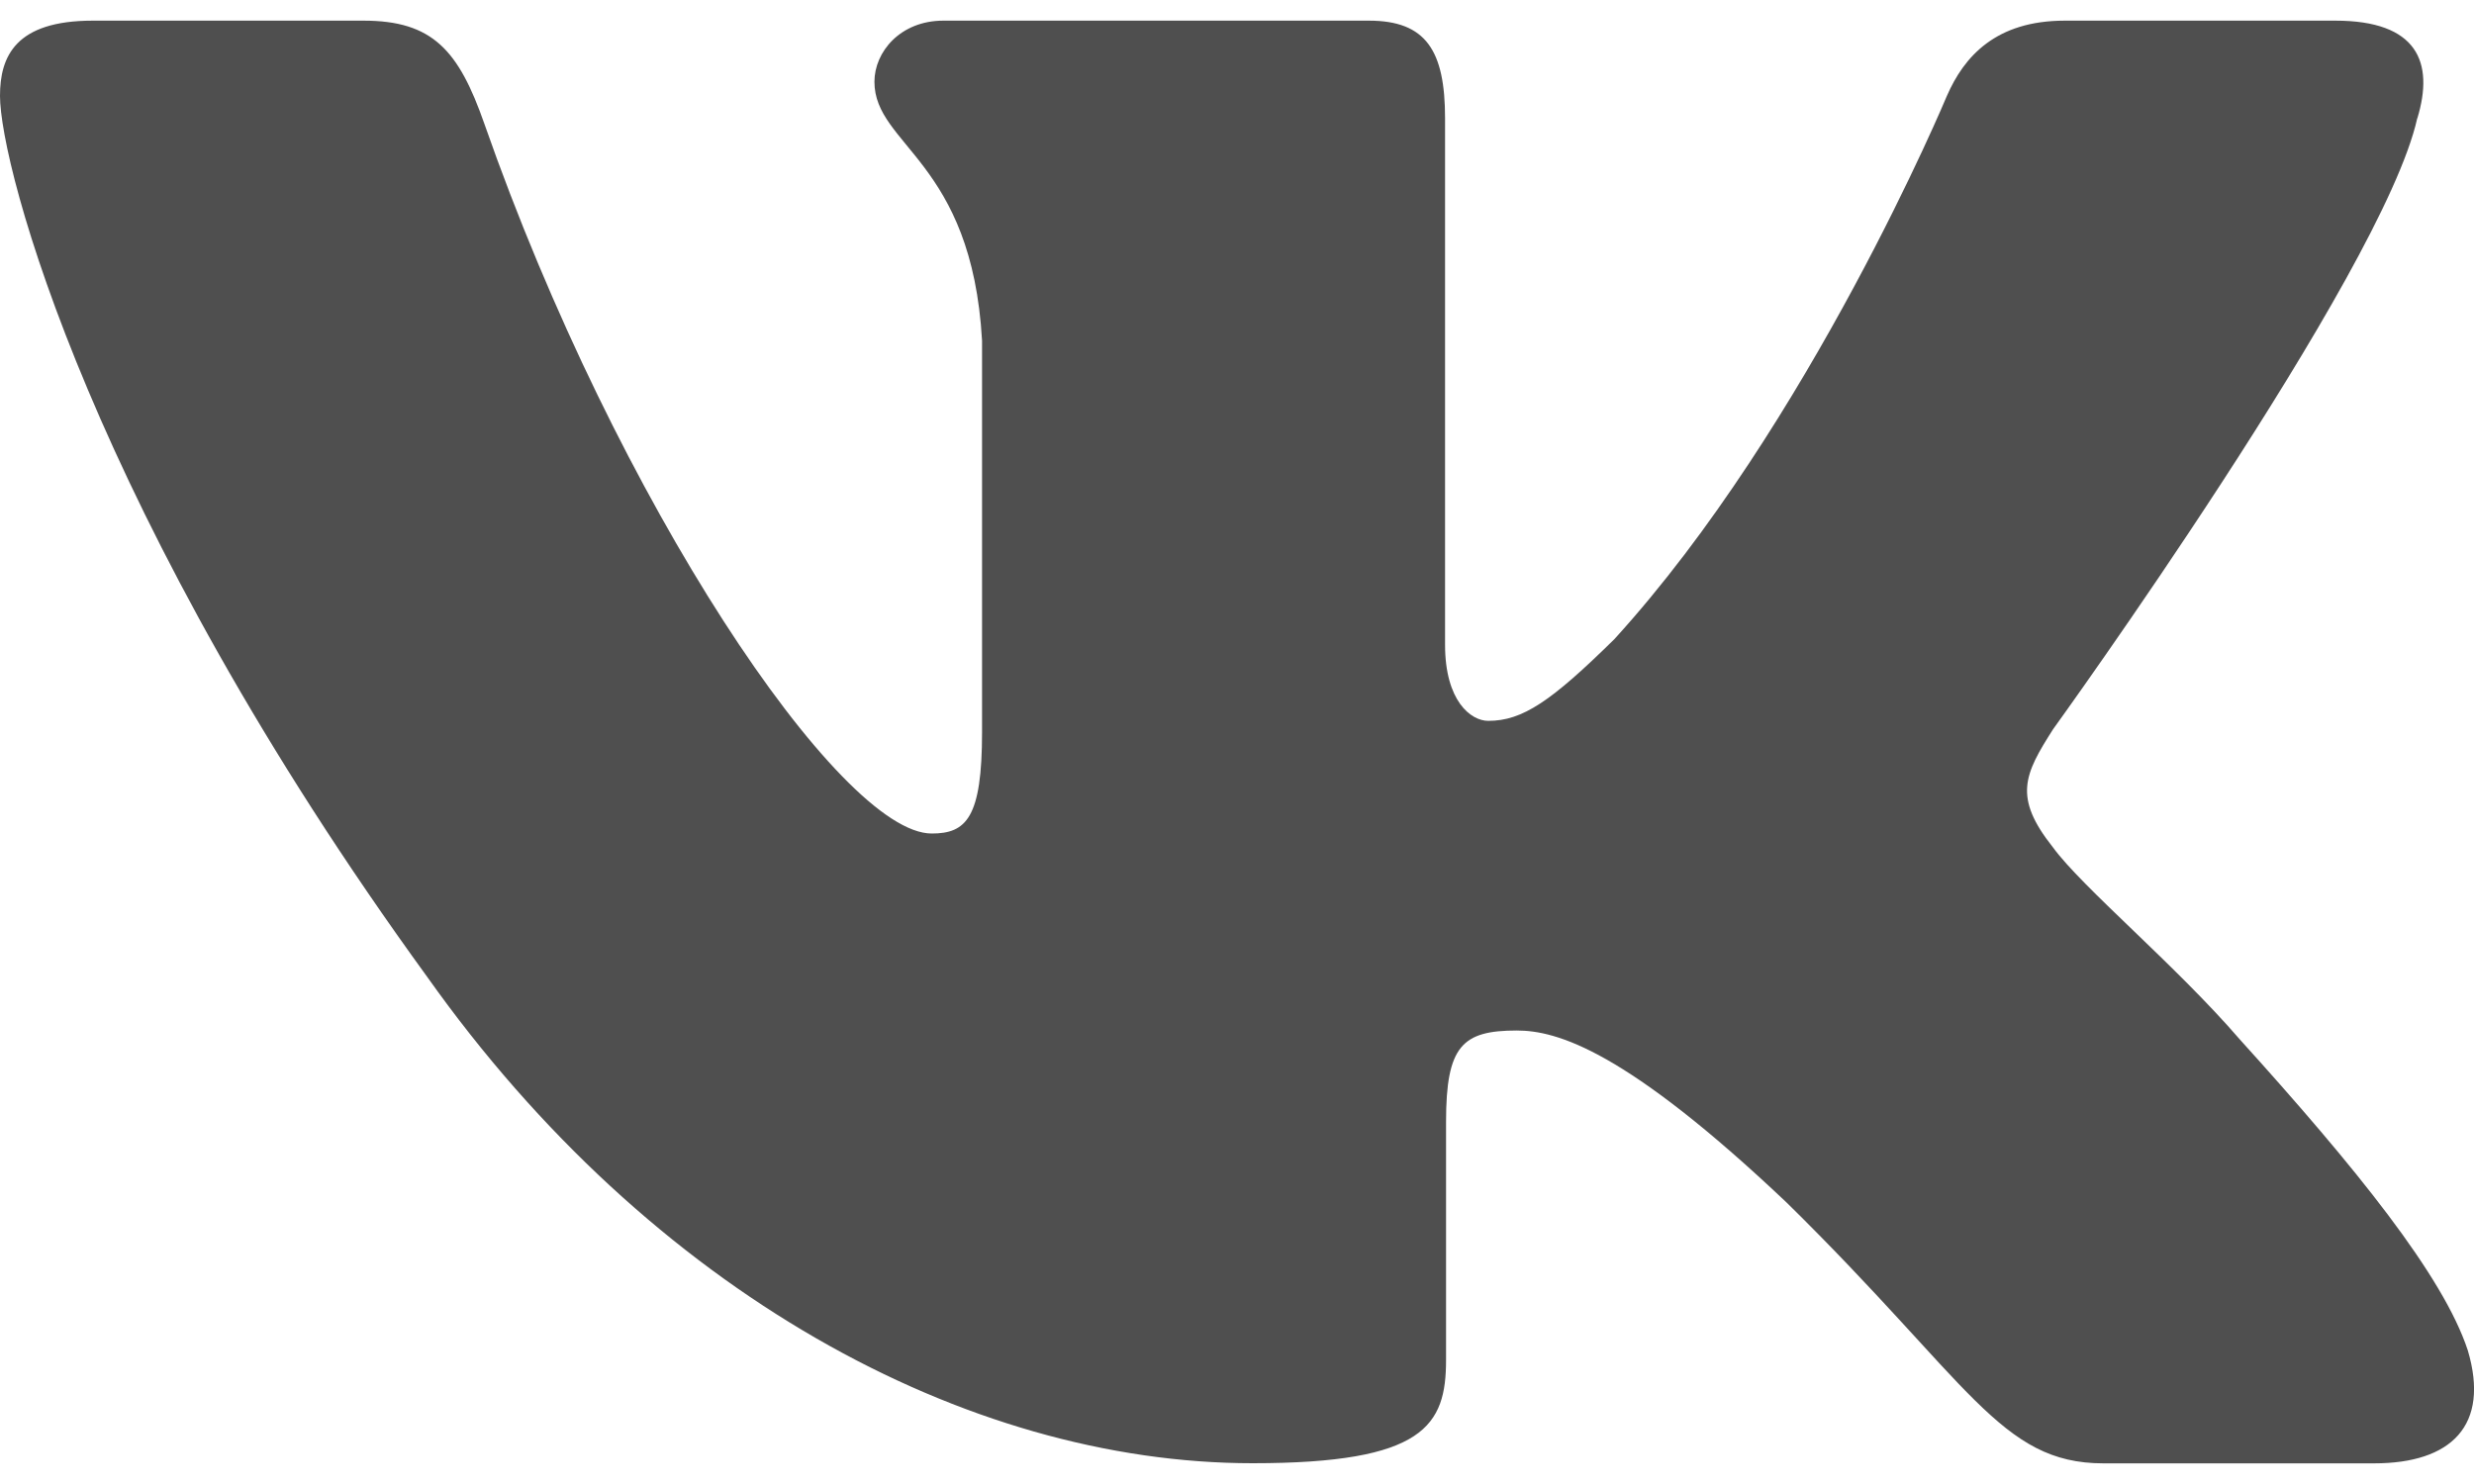
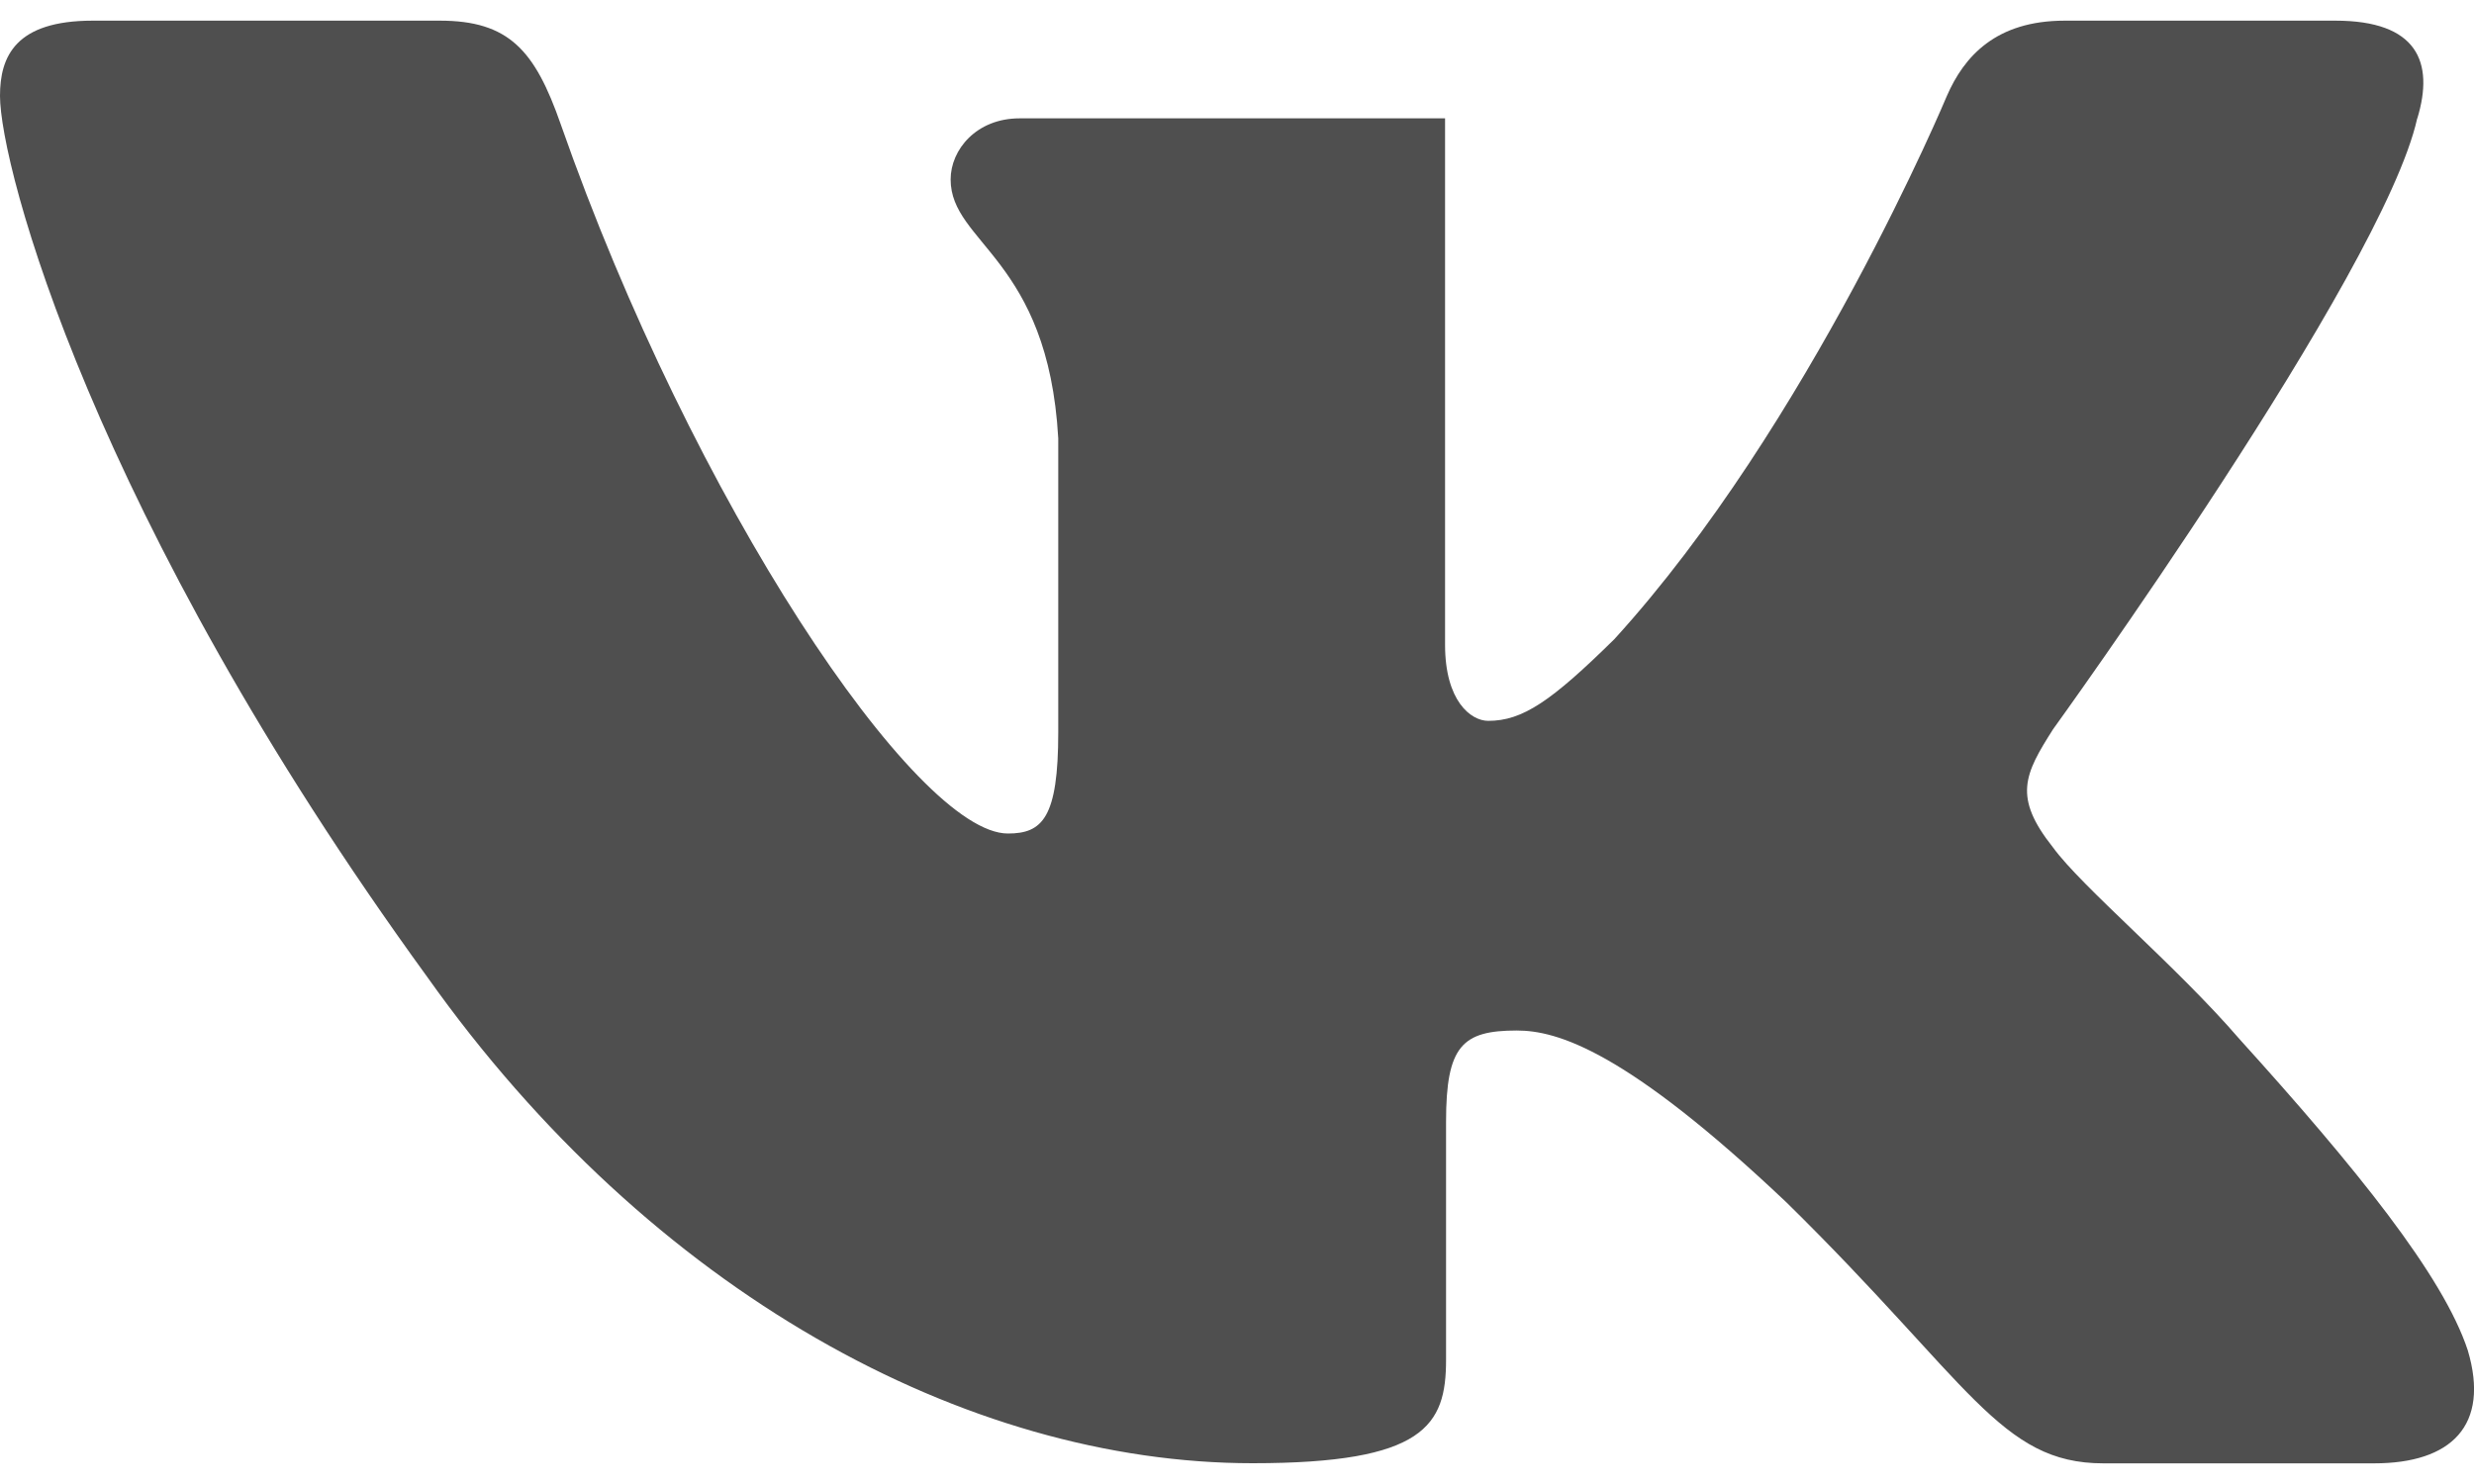
<svg xmlns="http://www.w3.org/2000/svg" width="20" height="12" fill="none">
-   <path fill-rule="evenodd" clip-rule="evenodd" d="M19.542.957c.138-.455 0-.79-.663-.79h-2.187c-.557 0-.814.289-.953.608 0 0-1.112 2.663-2.688 4.393-.51.502-.742.661-1.02.661-.14 0-.349-.16-.349-.615V.957c0-.547-.153-.79-.616-.79h-3.44c-.348 0-.557.253-.557.494 0 .517.788.637.87 2.094V5.92c0 .694-.128.82-.407.82-.741 0-2.545-2.676-3.616-5.738-.208-.595-.418-.835-.977-.835H.75C.125.167 0 .456 0 .775 0 1.343.742 4.167 3.454 7.9c1.808 2.55 4.354 3.932 6.673 3.932 1.391 0 1.563-.306 1.563-.836V9.07c0-.614.132-.737.572-.737.325 0 .881.16 2.18 1.39 1.483 1.457 1.727 2.11 2.562 2.11h2.188c.625 0 .938-.306.758-.913-.198-.604-.907-1.48-1.846-2.518-.51-.592-1.275-1.23-1.507-1.549-.325-.409-.232-.591 0-.956 0 0 2.666-3.688 2.944-4.94z" fill="#232323" fill-opacity=".8" />
+   <path fill-rule="evenodd" clip-rule="evenodd" d="M19.542.957c.138-.455 0-.79-.663-.79h-2.187c-.557 0-.814.289-.953.608 0 0-1.112 2.663-2.688 4.393-.51.502-.742.661-1.02.661-.14 0-.349-.16-.349-.615V.957h-3.44c-.348 0-.557.253-.557.494 0 .517.788.637.87 2.094V5.92c0 .694-.128.82-.407.82-.741 0-2.545-2.676-3.616-5.738-.208-.595-.418-.835-.977-.835H.75C.125.167 0 .456 0 .775 0 1.343.742 4.167 3.454 7.9c1.808 2.55 4.354 3.932 6.673 3.932 1.391 0 1.563-.306 1.563-.836V9.07c0-.614.132-.737.572-.737.325 0 .881.16 2.18 1.39 1.483 1.457 1.727 2.11 2.562 2.11h2.188c.625 0 .938-.306.758-.913-.198-.604-.907-1.48-1.846-2.518-.51-.592-1.275-1.23-1.507-1.549-.325-.409-.232-.591 0-.956 0 0 2.666-3.688 2.944-4.94z" fill="#232323" fill-opacity=".8" />
</svg>